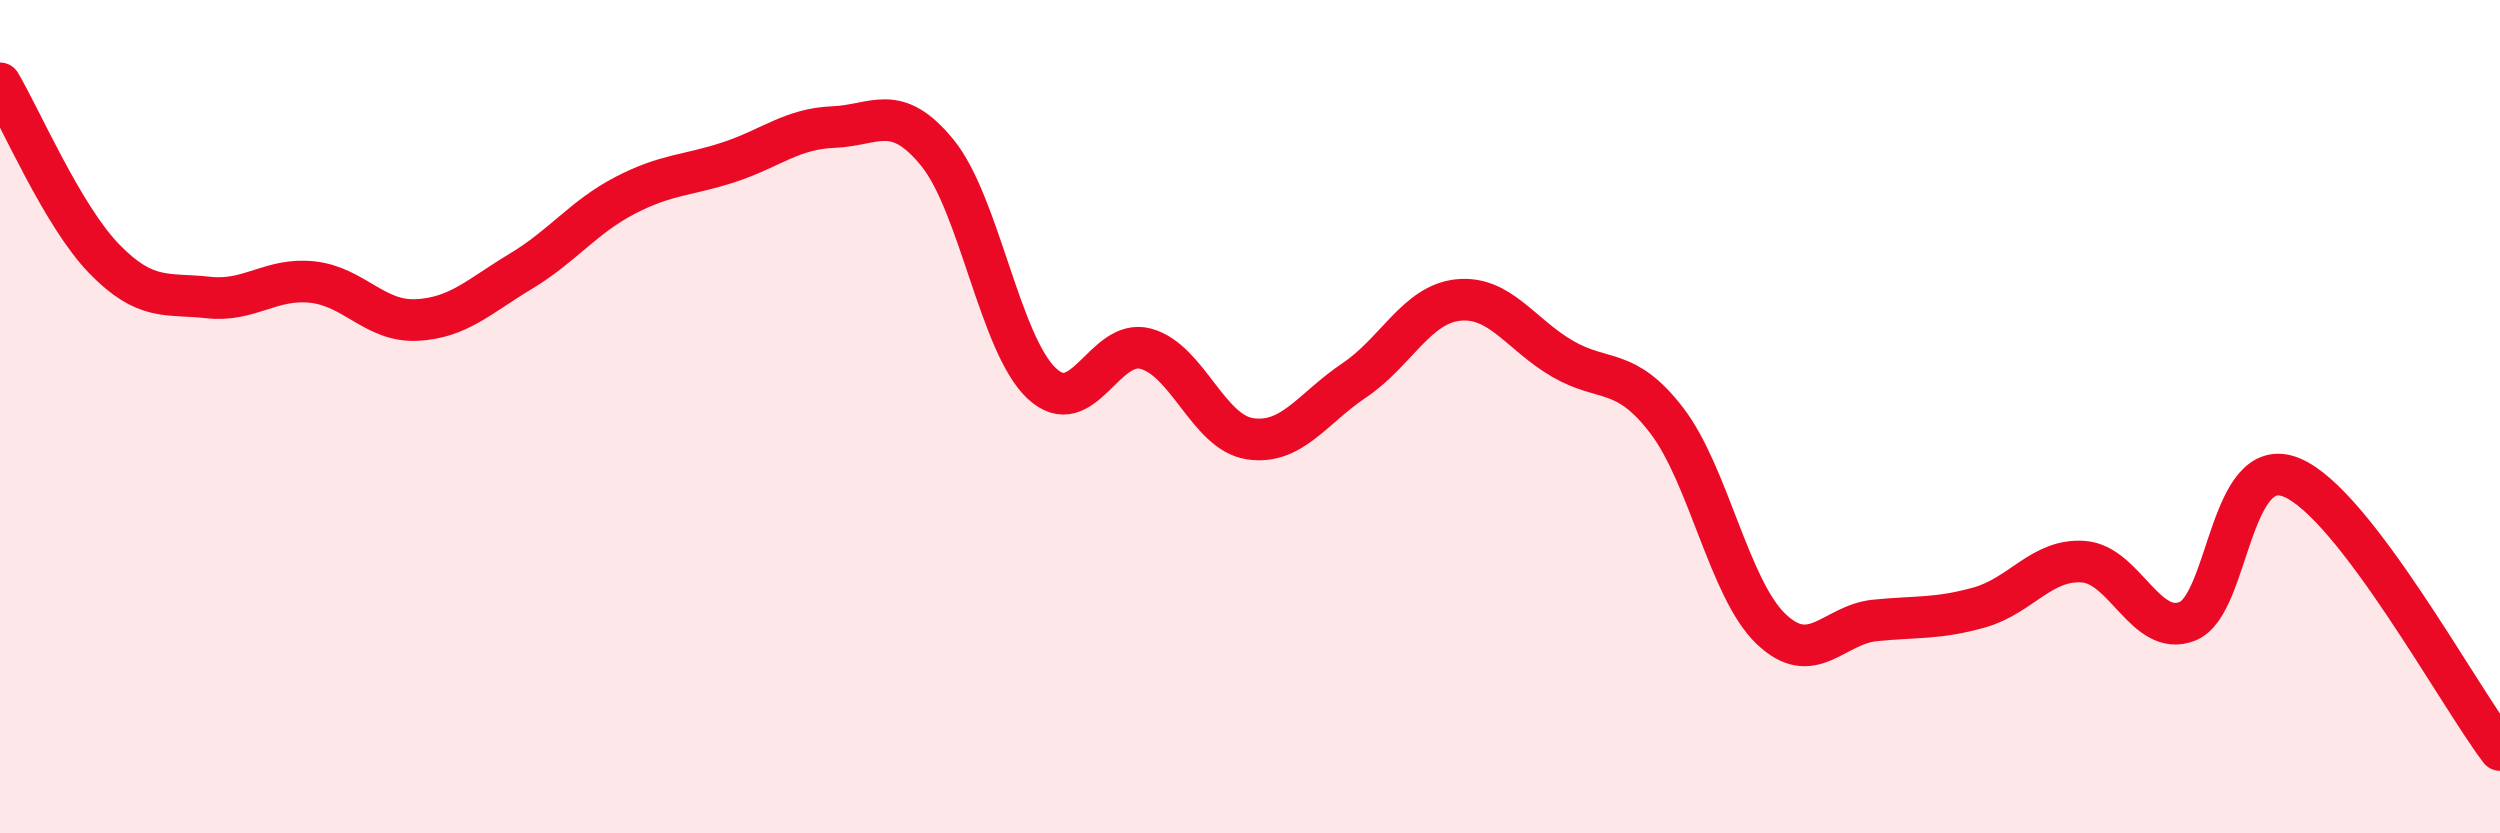
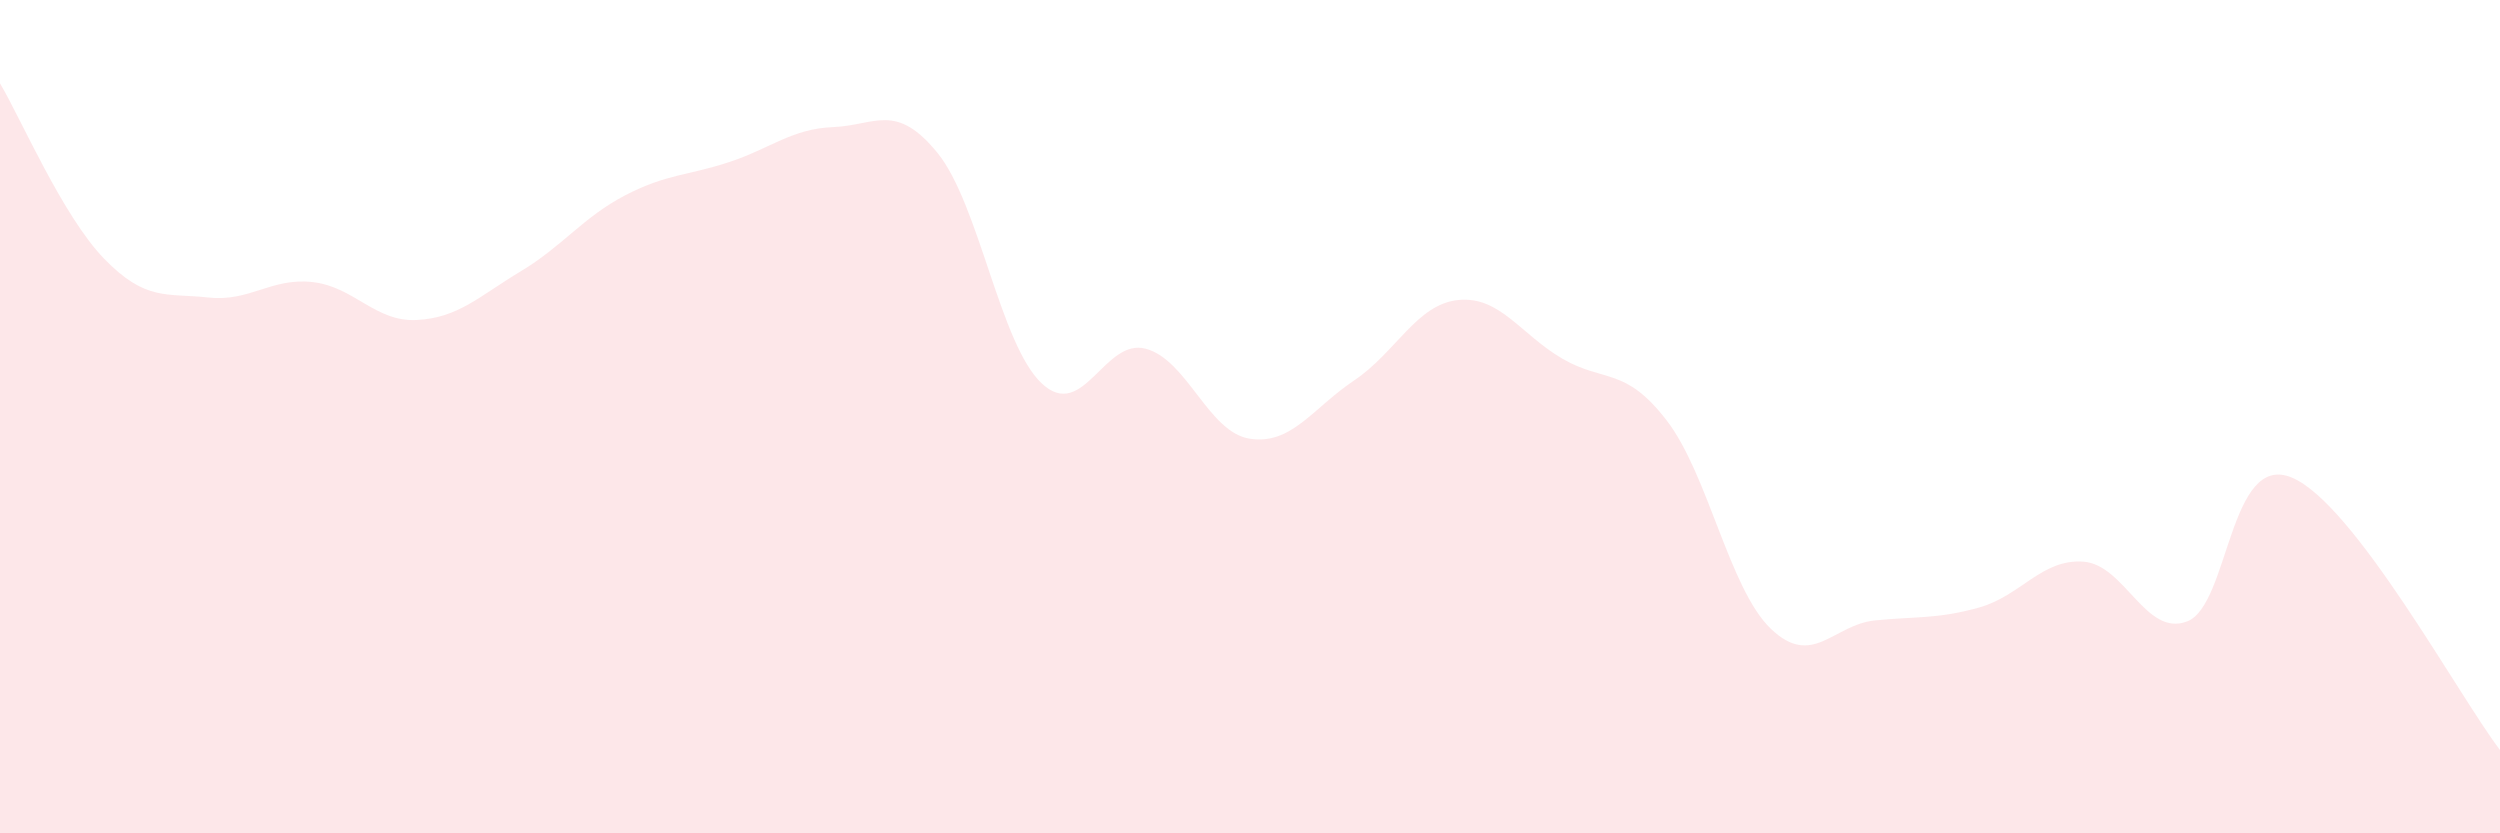
<svg xmlns="http://www.w3.org/2000/svg" width="60" height="20" viewBox="0 0 60 20">
  <path d="M 0,2 C 0.5,2.84 1.5,5.18 2.5,6.21 C 3.5,7.24 4,7.03 5,7.14 C 6,7.25 6.5,6.66 7.5,6.77 C 8.5,6.88 9,7.73 10,7.68 C 11,7.63 11.5,7.11 12.5,6.51 C 13.5,5.91 14,5.21 15,4.69 C 16,4.17 16.5,4.22 17.5,3.89 C 18.5,3.56 19,3.09 20,3.05 C 21,3.01 21.5,2.44 22.5,3.67 C 23.5,4.9 24,8.26 25,9.2 C 26,10.14 26.5,8.1 27.5,8.37 C 28.5,8.64 29,10.38 30,10.53 C 31,10.68 31.5,9.8 32.5,9.13 C 33.5,8.46 34,7.3 35,7.2 C 36,7.1 36.5,8.03 37.5,8.61 C 38.5,9.19 39,8.79 40,10.09 C 41,11.39 41.5,14.13 42.5,15.09 C 43.5,16.05 44,14.99 45,14.89 C 46,14.79 46.5,14.86 47.5,14.58 C 48.5,14.3 49,13.41 50,13.48 C 51,13.55 51.5,15.31 52.5,14.91 C 53.5,14.51 53.5,10.84 55,11.46 C 56.5,12.08 59,16.69 60,18L60 20L0 20Z" fill="#EB0A25" opacity="0.1" stroke-linecap="round" stroke-linejoin="round" />
-   <path d="M 0,2 C 0.5,2.84 1.5,5.18 2.5,6.21 C 3.5,7.24 4,7.03 5,7.14 C 6,7.25 6.5,6.66 7.5,6.77 C 8.5,6.88 9,7.73 10,7.68 C 11,7.63 11.5,7.11 12.5,6.51 C 13.5,5.91 14,5.21 15,4.69 C 16,4.17 16.5,4.22 17.5,3.89 C 18.5,3.56 19,3.09 20,3.05 C 21,3.01 21.5,2.44 22.5,3.67 C 23.5,4.9 24,8.26 25,9.2 C 26,10.14 26.5,8.1 27.5,8.37 C 28.5,8.64 29,10.38 30,10.53 C 31,10.68 31.5,9.8 32.5,9.13 C 33.5,8.46 34,7.3 35,7.2 C 36,7.1 36.5,8.03 37.5,8.61 C 38.5,9.19 39,8.79 40,10.09 C 41,11.39 41.5,14.13 42.5,15.09 C 43.5,16.05 44,14.99 45,14.89 C 46,14.79 46.5,14.86 47.5,14.58 C 48.5,14.3 49,13.41 50,13.48 C 51,13.55 51.5,15.31 52.5,14.91 C 53.5,14.51 53.5,10.84 55,11.46 C 56.5,12.08 59,16.69 60,18" stroke="#EB0A25" stroke-width="1" fill="none" stroke-linecap="round" stroke-linejoin="round" />
</svg>